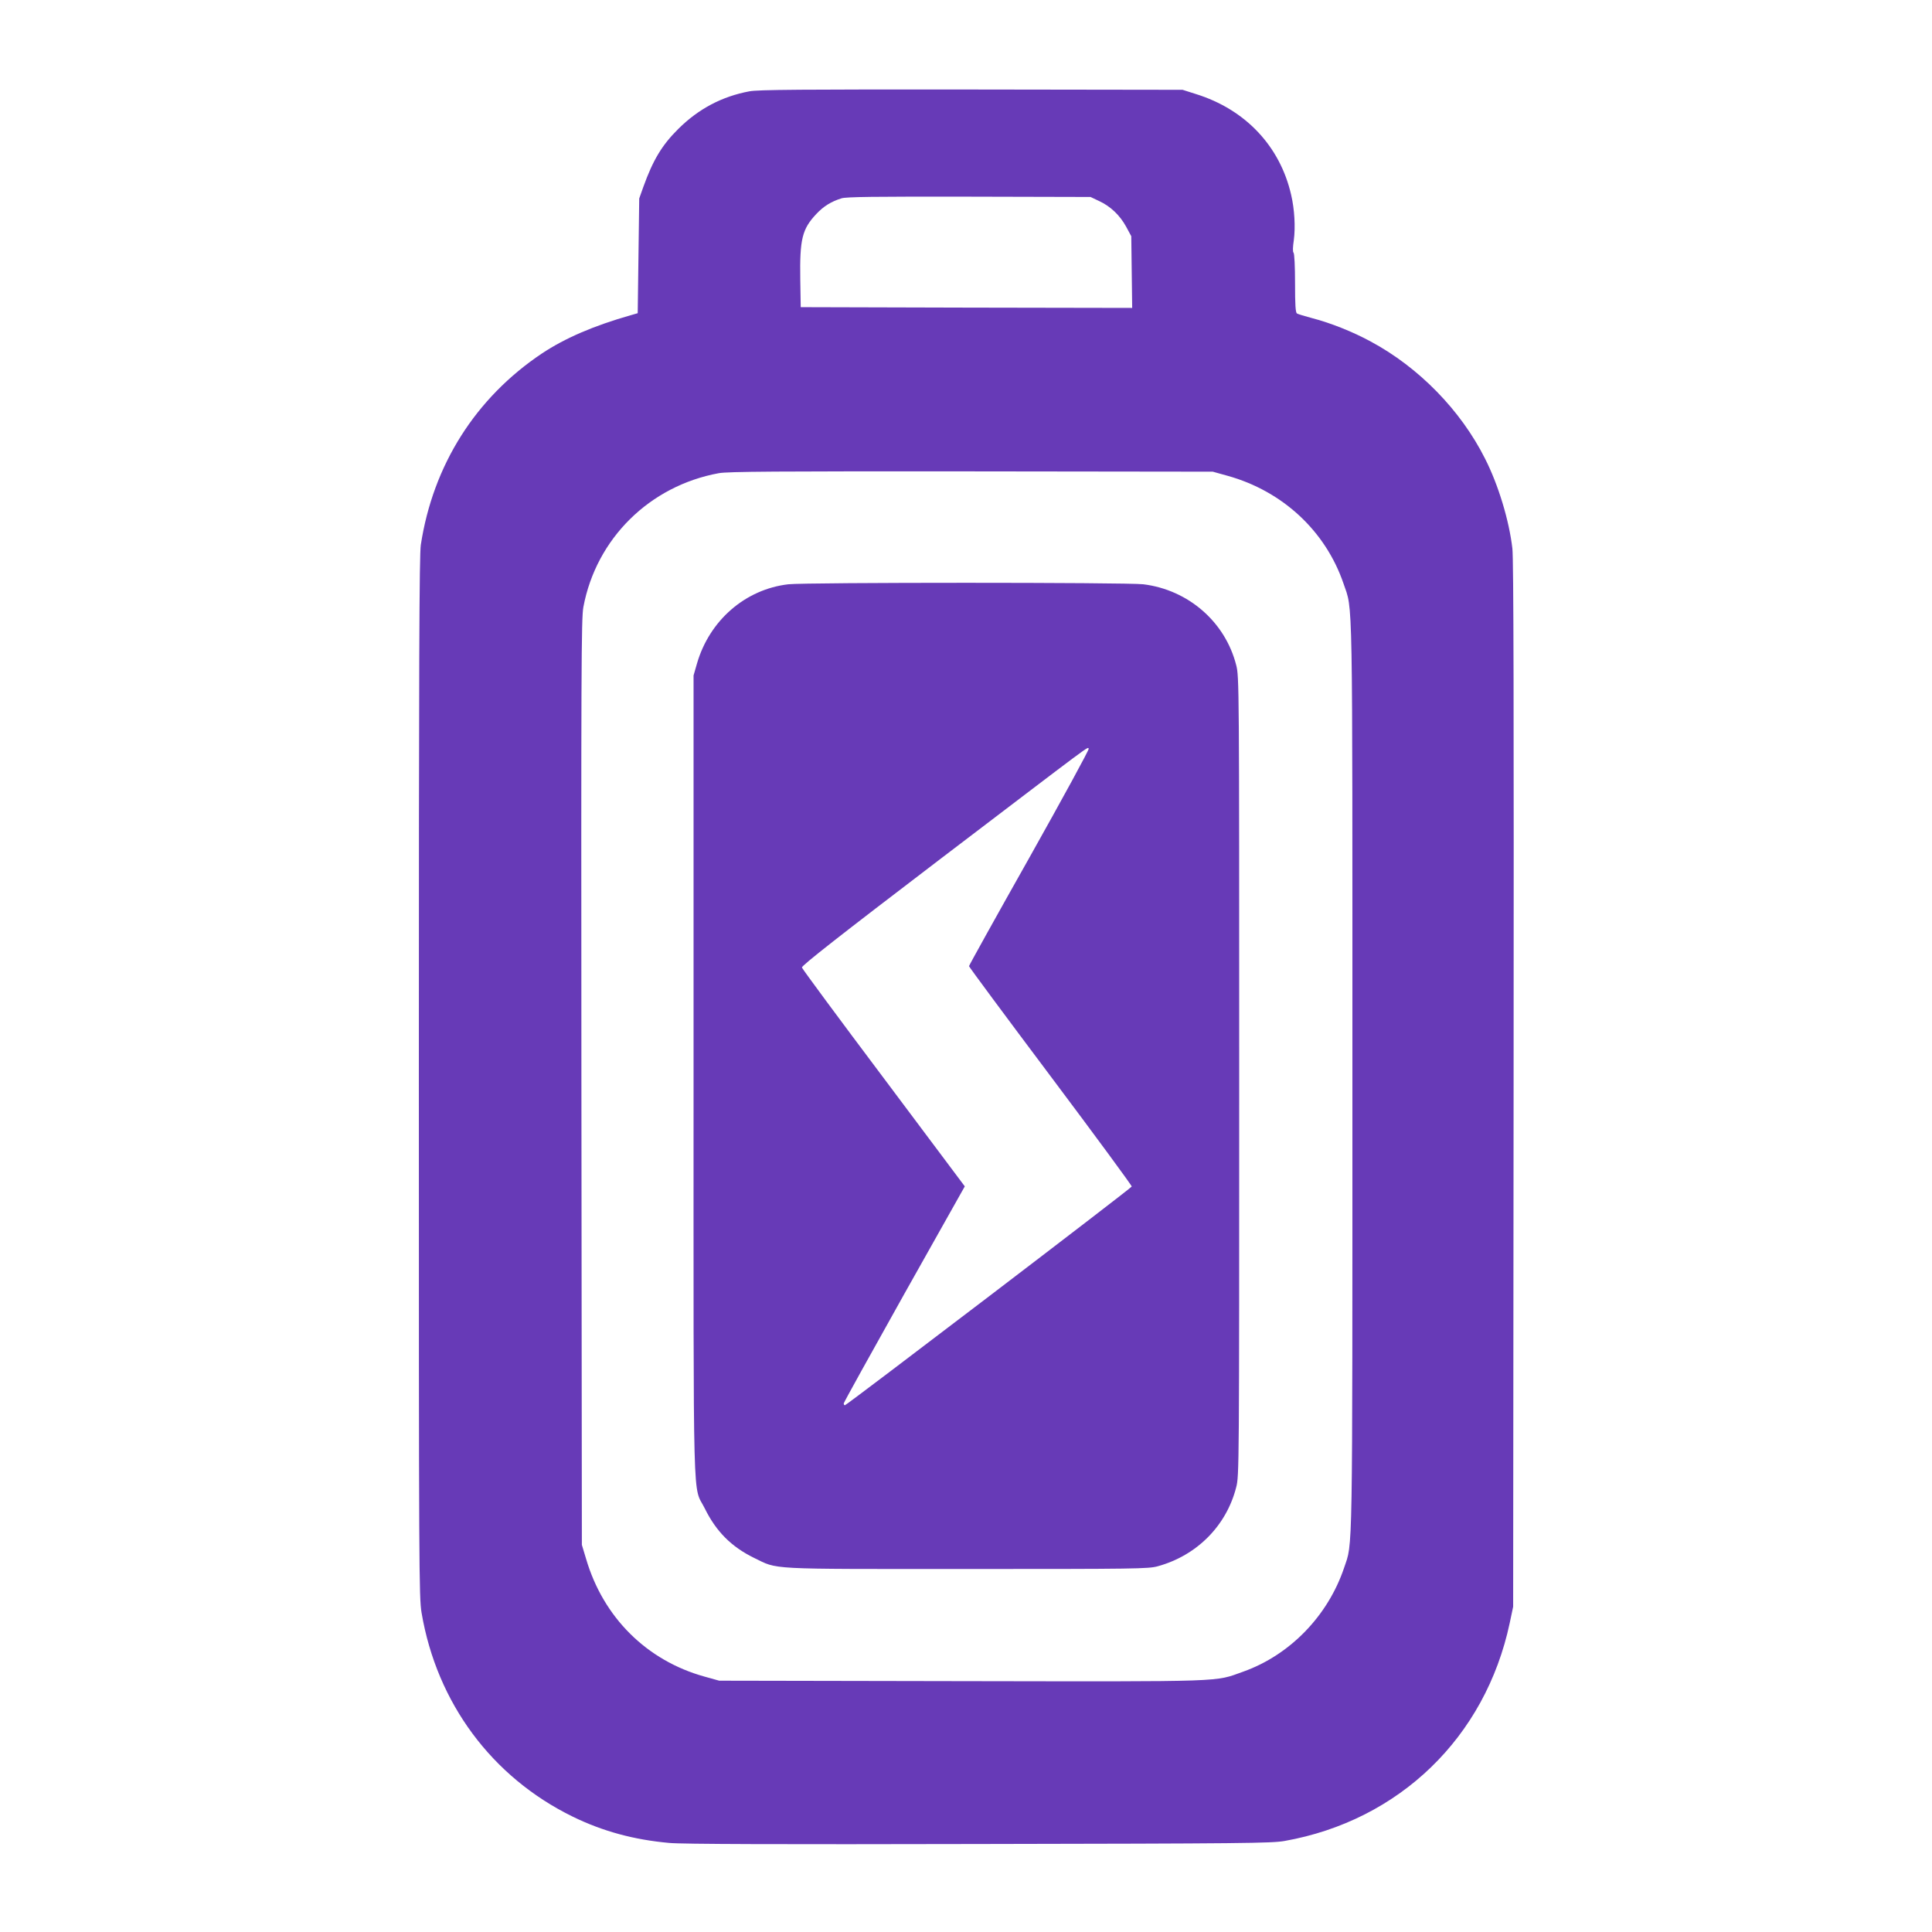
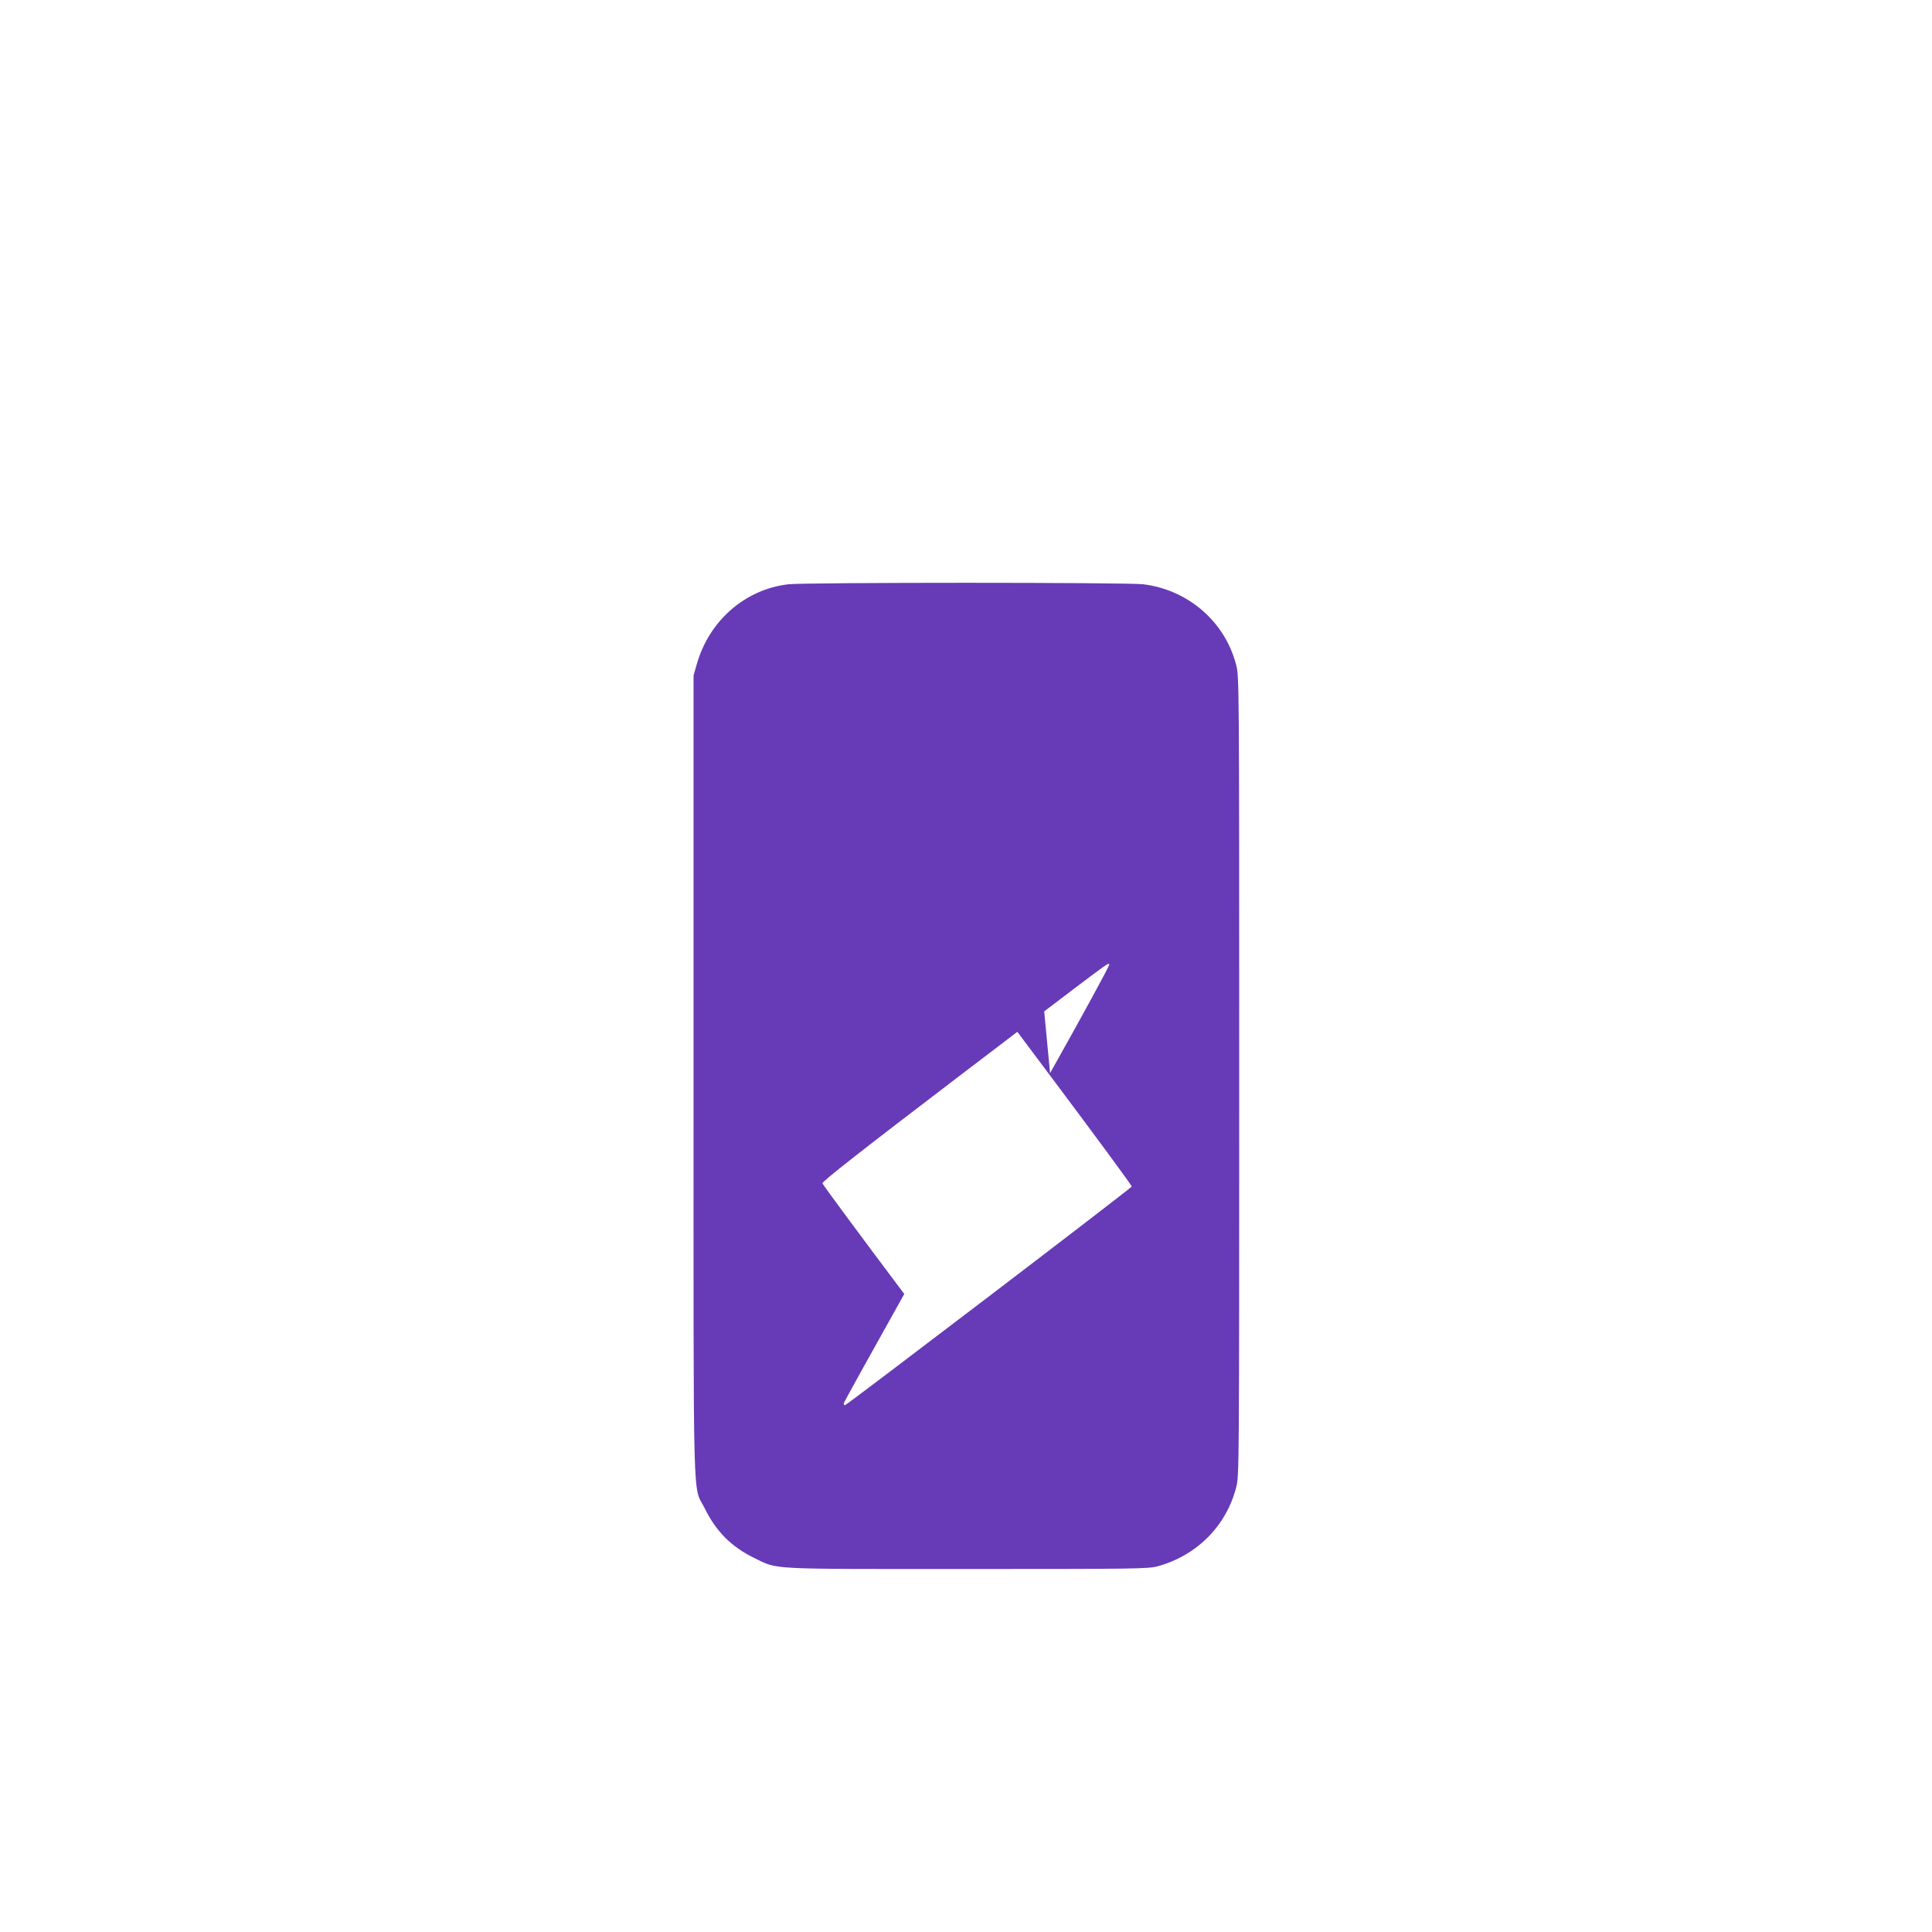
<svg xmlns="http://www.w3.org/2000/svg" version="1.0" width="1280pt" height="1280pt" viewBox="0 0 1280 1280" preserveAspectRatio="xMidYMid meet">
  <g transform="translate(0,1280) scale(0.1,-0.1)" fill="#673ab7" stroke="none">
-     <path d="M4965 12195 c-182 -34 -337 -116 -471 -249 -109 -108 -168 -207 -232 -385 l-27 -76 -5 -380 -5 -380 -45 -13 c-249 -71 -436 -152 -590 -254 -439 -294 -721 -739 -802 -1268 -10 -69 -13 -749 -13 -3525 0 -3299 1 -3444 18 -3550 101 -597 466 -1089 1002 -1351 199 -97 405 -153 640 -174 82 -8 727 -10 2050 -7 1754 3 1939 5 2025 20 761 135 1331 687 1492 1443 l23 109 3 3455 c2 2510 0 3482 -8 3555 -21 185 -93 423 -181 596 -161 321 -439 605 -757 776 -119 65 -268 124 -388 155 -49 13 -95 27 -101 31 -10 6 -13 57 -13 201 0 108 -4 196 -10 202 -6 6 -5 37 2 84 11 84 5 203 -18 300 -74 322 -303 565 -631 667 l-88 28 -1400 2 c-1121 1 -1414 -1 -1470 -12z m2317 -727 c76 -35 138 -95 179 -170 l34 -63 3 -238 3 -237 -1098 2 -1098 3 -3 185 c-4 265 12 332 106 432 48 51 97 82 167 104 31 10 214 12 845 11 l805 -2 57 -27z m850 -1820 c365 -101 650 -366 769 -714 63 -187 59 20 59 -3264 0 -3265 3 -3083 -55 -3257 -107 -318 -359 -578 -668 -688 -193 -69 -89 -66 -1867 -63 l-1605 3 -97 27 c-383 106 -671 392 -785 780 l-28 93 -3 3065 c-2 2733 -1 3074 13 3148 85 454 439 803 897 887 59 11 381 13 1673 12 l1600 -2 97 -27z" />
-     <path d="M5223 8929 c-285 -33 -522 -239 -605 -524 l-23 -80 0 -2655 c0 -2980 -7 -2699 75 -2865 75 -152 176 -253 325 -326 164 -79 65 -74 1410 -74 1119 0 1204 1 1265 18 259 71 455 268 520 523 20 76 20 123 20 2724 0 2600 0 2648 -20 2724 -73 286 -317 498 -615 535 -107 13 -2239 13 -2352 0z m1598 -1809 c-221 -392 -401 -716 -401 -721 0 -5 243 -333 541 -730 297 -396 539 -725 537 -730 -4 -12 -1889 -1449 -1900 -1449 -5 0 -8 5 -8 12 0 6 181 332 401 725 l401 713 -537 717 c-296 394 -540 724 -542 733 -3 12 248 209 913 716 1042 793 976 745 987 734 5 -4 -172 -328 -392 -720z" />
+     <path d="M5223 8929 c-285 -33 -522 -239 -605 -524 l-23 -80 0 -2655 c0 -2980 -7 -2699 75 -2865 75 -152 176 -253 325 -326 164 -79 65 -74 1410 -74 1119 0 1204 1 1265 18 259 71 455 268 520 523 20 76 20 123 20 2724 0 2600 0 2648 -20 2724 -73 286 -317 498 -615 535 -107 13 -2239 13 -2352 0z m1598 -1809 c-221 -392 -401 -716 -401 -721 0 -5 243 -333 541 -730 297 -396 539 -725 537 -730 -4 -12 -1889 -1449 -1900 -1449 -5 0 -8 5 -8 12 0 6 181 332 401 725 c-296 394 -540 724 -542 733 -3 12 248 209 913 716 1042 793 976 745 987 734 5 -4 -172 -328 -392 -720z" />
  </g>
</svg>